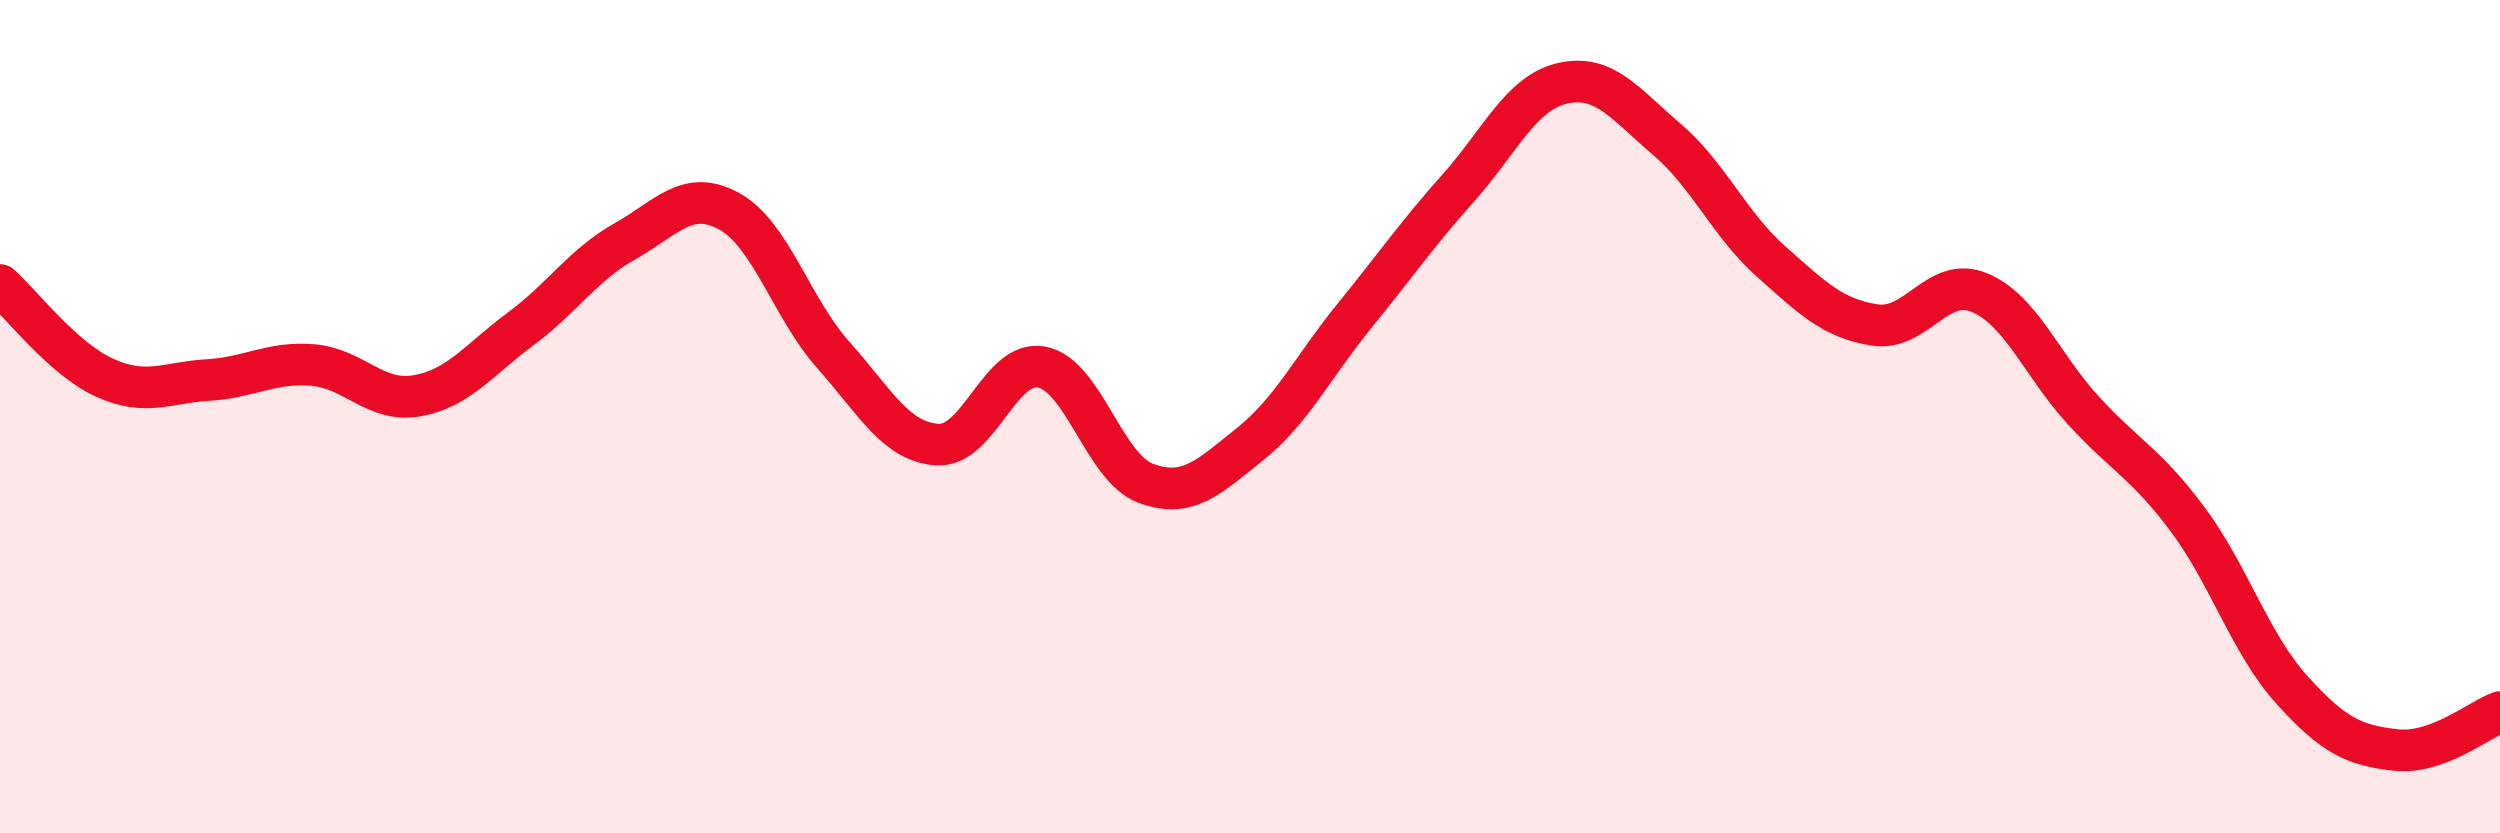
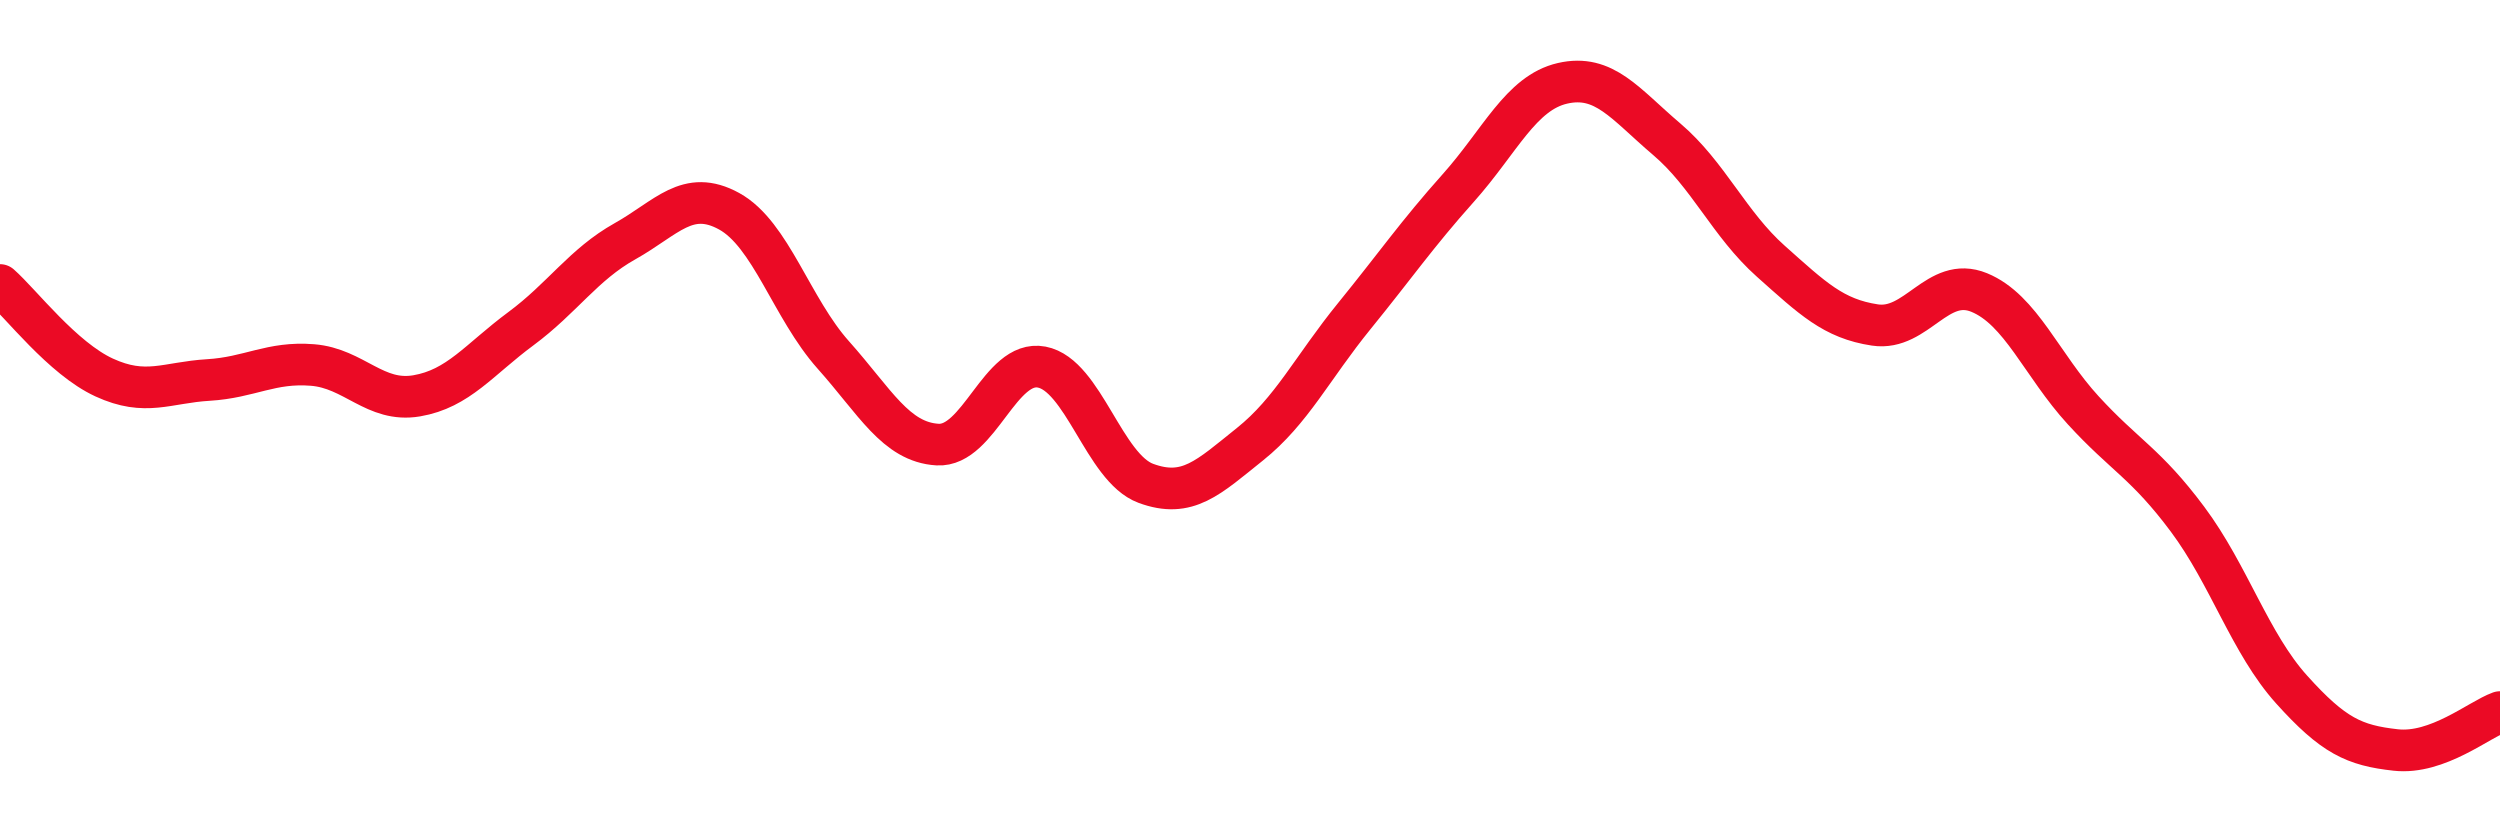
<svg xmlns="http://www.w3.org/2000/svg" width="60" height="20" viewBox="0 0 60 20">
-   <path d="M 0,6.84 C 0.5,7.28 1.5,8.6 2.5,9.06 C 3.5,9.52 4,9.18 5,9.12 C 6,9.06 6.5,8.68 7.5,8.76 C 8.5,8.84 9,9.67 10,9.5 C 11,9.33 11.5,8.63 12.5,7.89 C 13.5,7.15 14,6.35 15,5.79 C 16,5.23 16.5,4.52 17.5,5.07 C 18.5,5.62 19,7.4 20,8.52 C 21,9.64 21.5,10.61 22.5,10.67 C 23.5,10.73 24,8.62 25,8.81 C 26,9 26.5,11.23 27.5,11.6 C 28.5,11.97 29,11.46 30,10.66 C 31,9.86 31.5,8.82 32.5,7.59 C 33.5,6.36 34,5.63 35,4.51 C 36,3.39 36.5,2.23 37.5,2 C 38.5,1.77 39,2.49 40,3.34 C 41,4.19 41.5,5.38 42.5,6.27 C 43.5,7.16 44,7.65 45,7.8 C 46,7.95 46.5,6.61 47.5,7.02 C 48.5,7.43 49,8.76 50,9.85 C 51,10.94 51.5,11.12 52.5,12.46 C 53.5,13.8 54,15.44 55,16.55 C 56,17.66 56.5,17.89 57.5,18 C 58.5,18.11 59.5,17.27 60,17.09L60 20L0 20Z" fill="#EB0A25" opacity="0.1" stroke-linecap="round" stroke-linejoin="round" />
  <path d="M 0,6.84 C 0.5,7.28 1.5,8.6 2.5,9.06 C 3.5,9.52 4,9.18 5,9.12 C 6,9.06 6.5,8.68 7.5,8.76 C 8.5,8.84 9,9.67 10,9.5 C 11,9.33 11.5,8.63 12.5,7.89 C 13.5,7.15 14,6.35 15,5.79 C 16,5.23 16.5,4.52 17.5,5.07 C 18.5,5.62 19,7.4 20,8.52 C 21,9.64 21.5,10.61 22.5,10.67 C 23.5,10.73 24,8.62 25,8.81 C 26,9 26.5,11.23 27.5,11.6 C 28.5,11.97 29,11.46 30,10.66 C 31,9.86 31.5,8.82 32.5,7.59 C 33.5,6.36 34,5.63 35,4.51 C 36,3.39 36.5,2.23 37.5,2 C 38.5,1.77 39,2.49 40,3.34 C 41,4.19 41.5,5.38 42.5,6.27 C 43.5,7.16 44,7.65 45,7.8 C 46,7.95 46.5,6.61 47.5,7.02 C 48.5,7.43 49,8.76 50,9.85 C 51,10.94 51.5,11.12 52.5,12.46 C 53.5,13.8 54,15.44 55,16.55 C 56,17.66 56.5,17.89 57.5,18 C 58.5,18.11 59.5,17.27 60,17.09" stroke="#EB0A25" stroke-width="1" fill="none" stroke-linecap="round" stroke-linejoin="round" />
</svg>